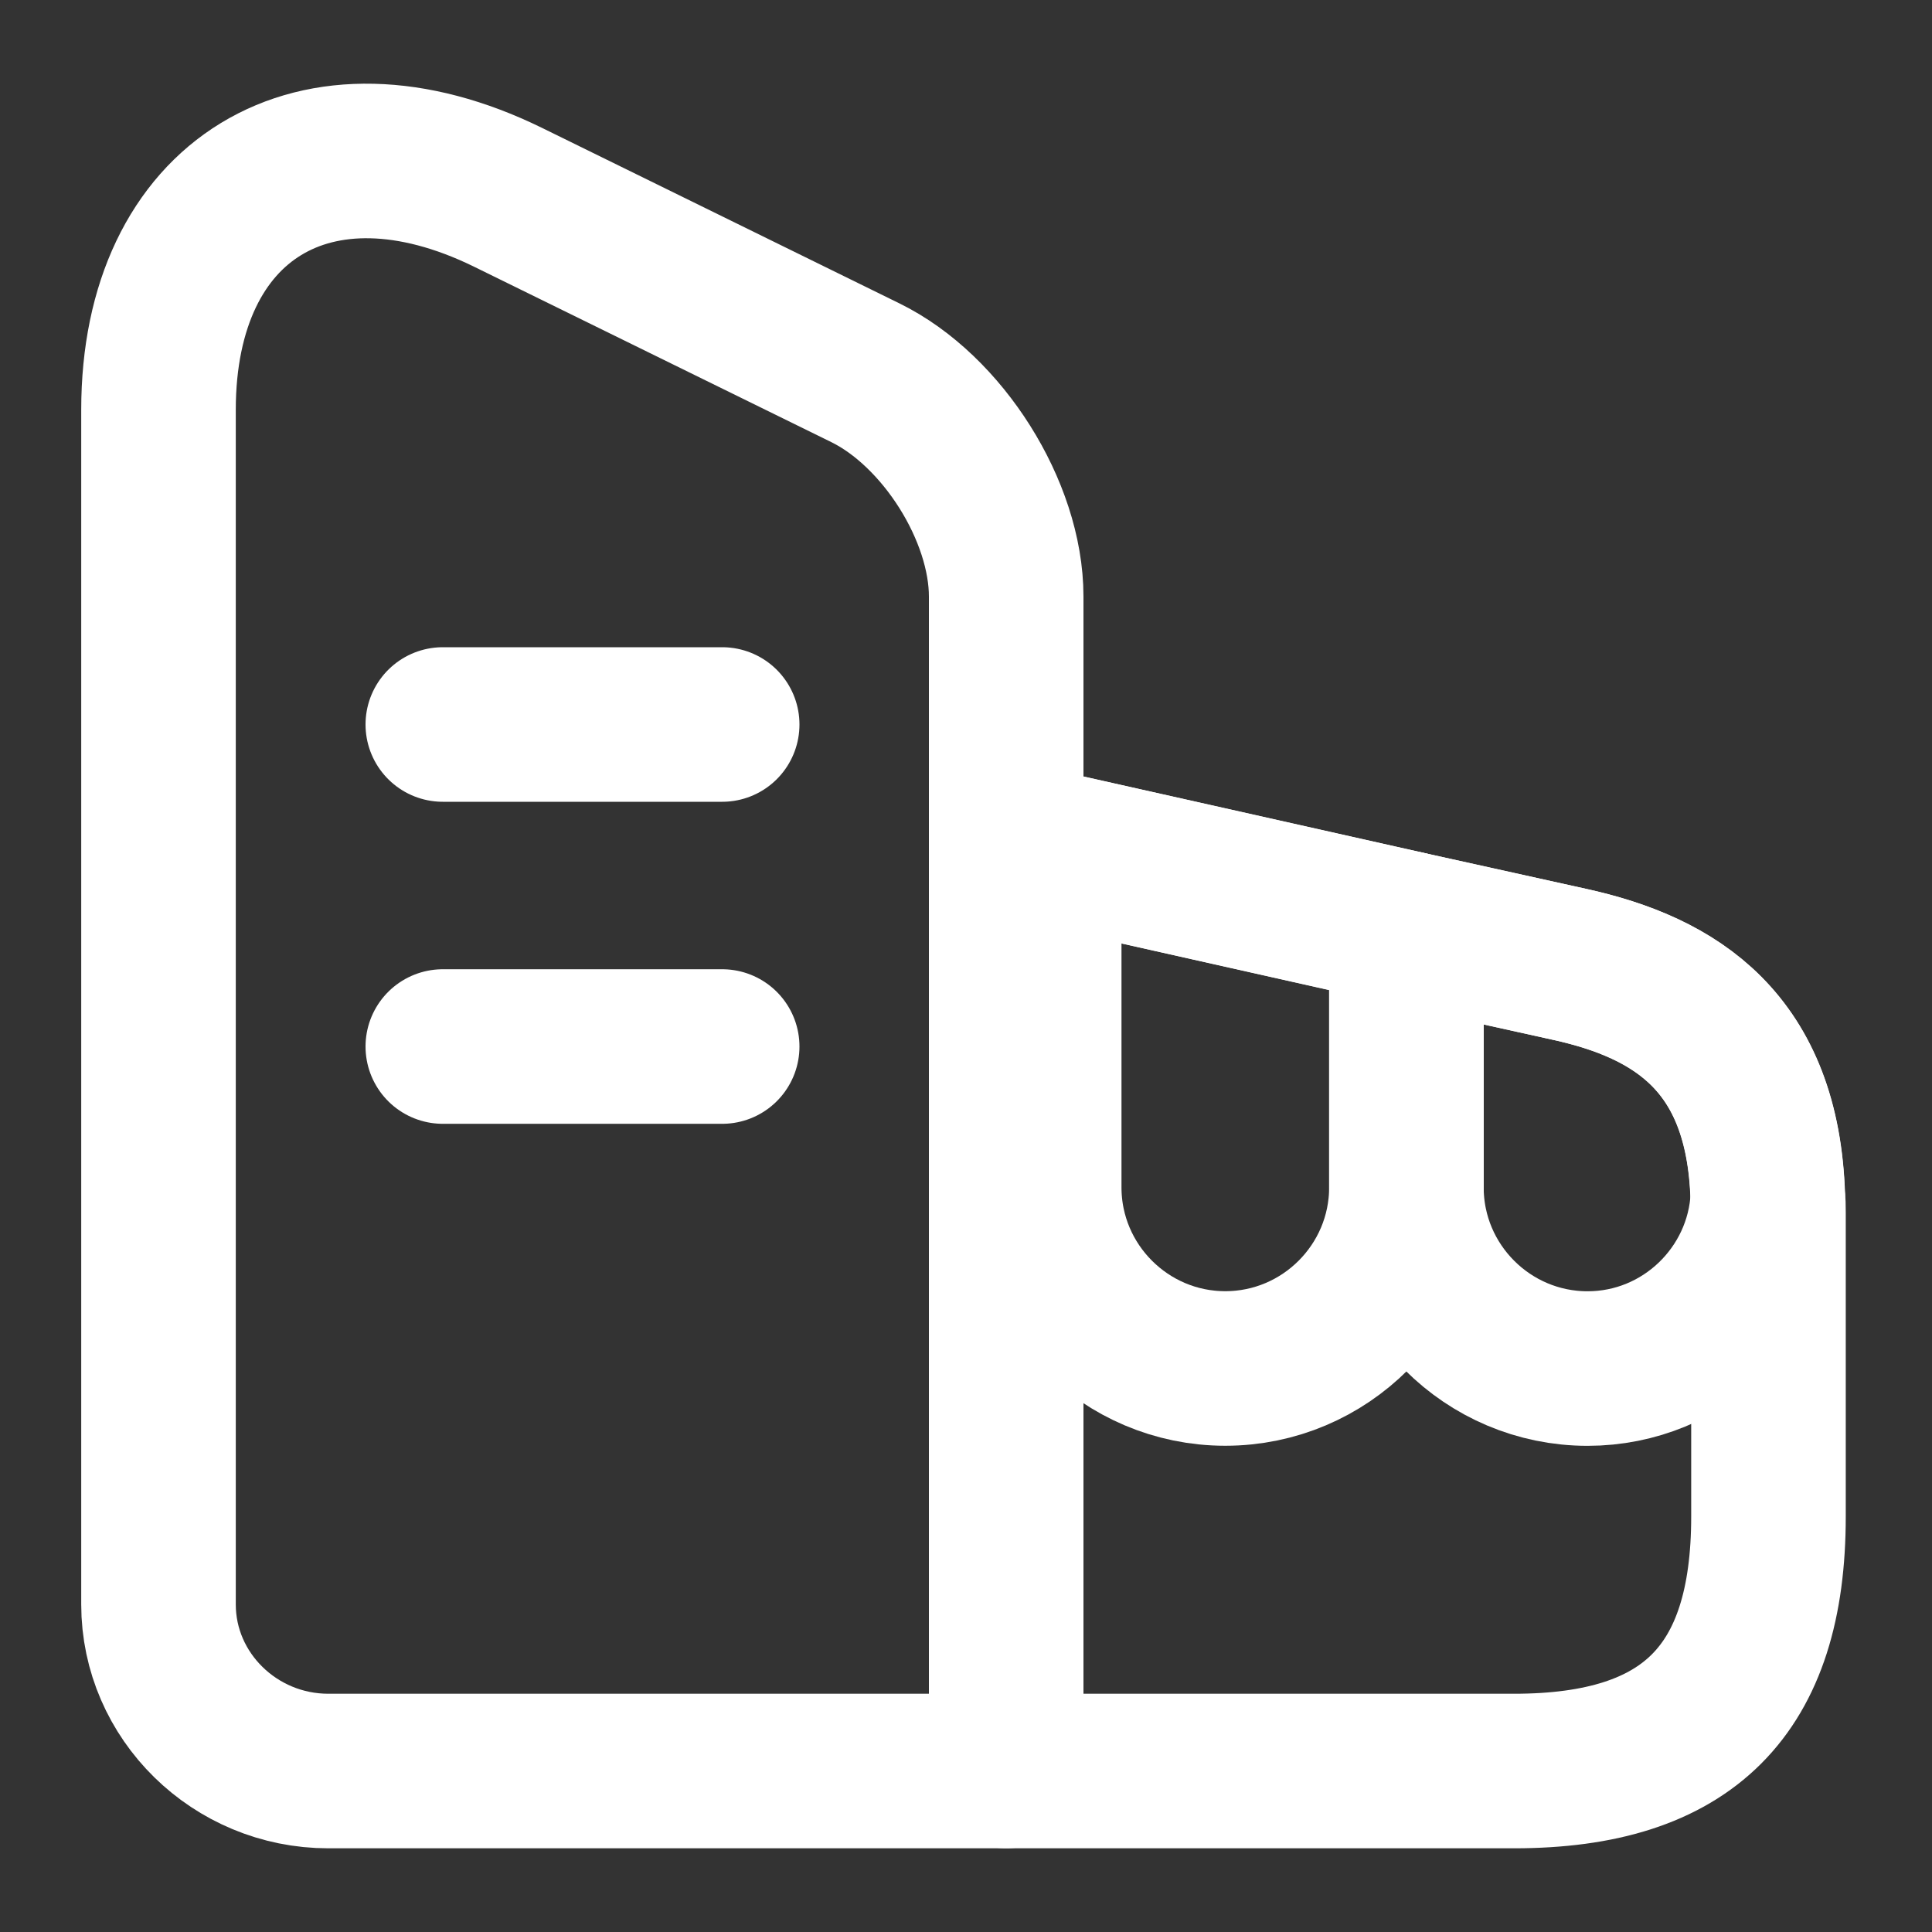
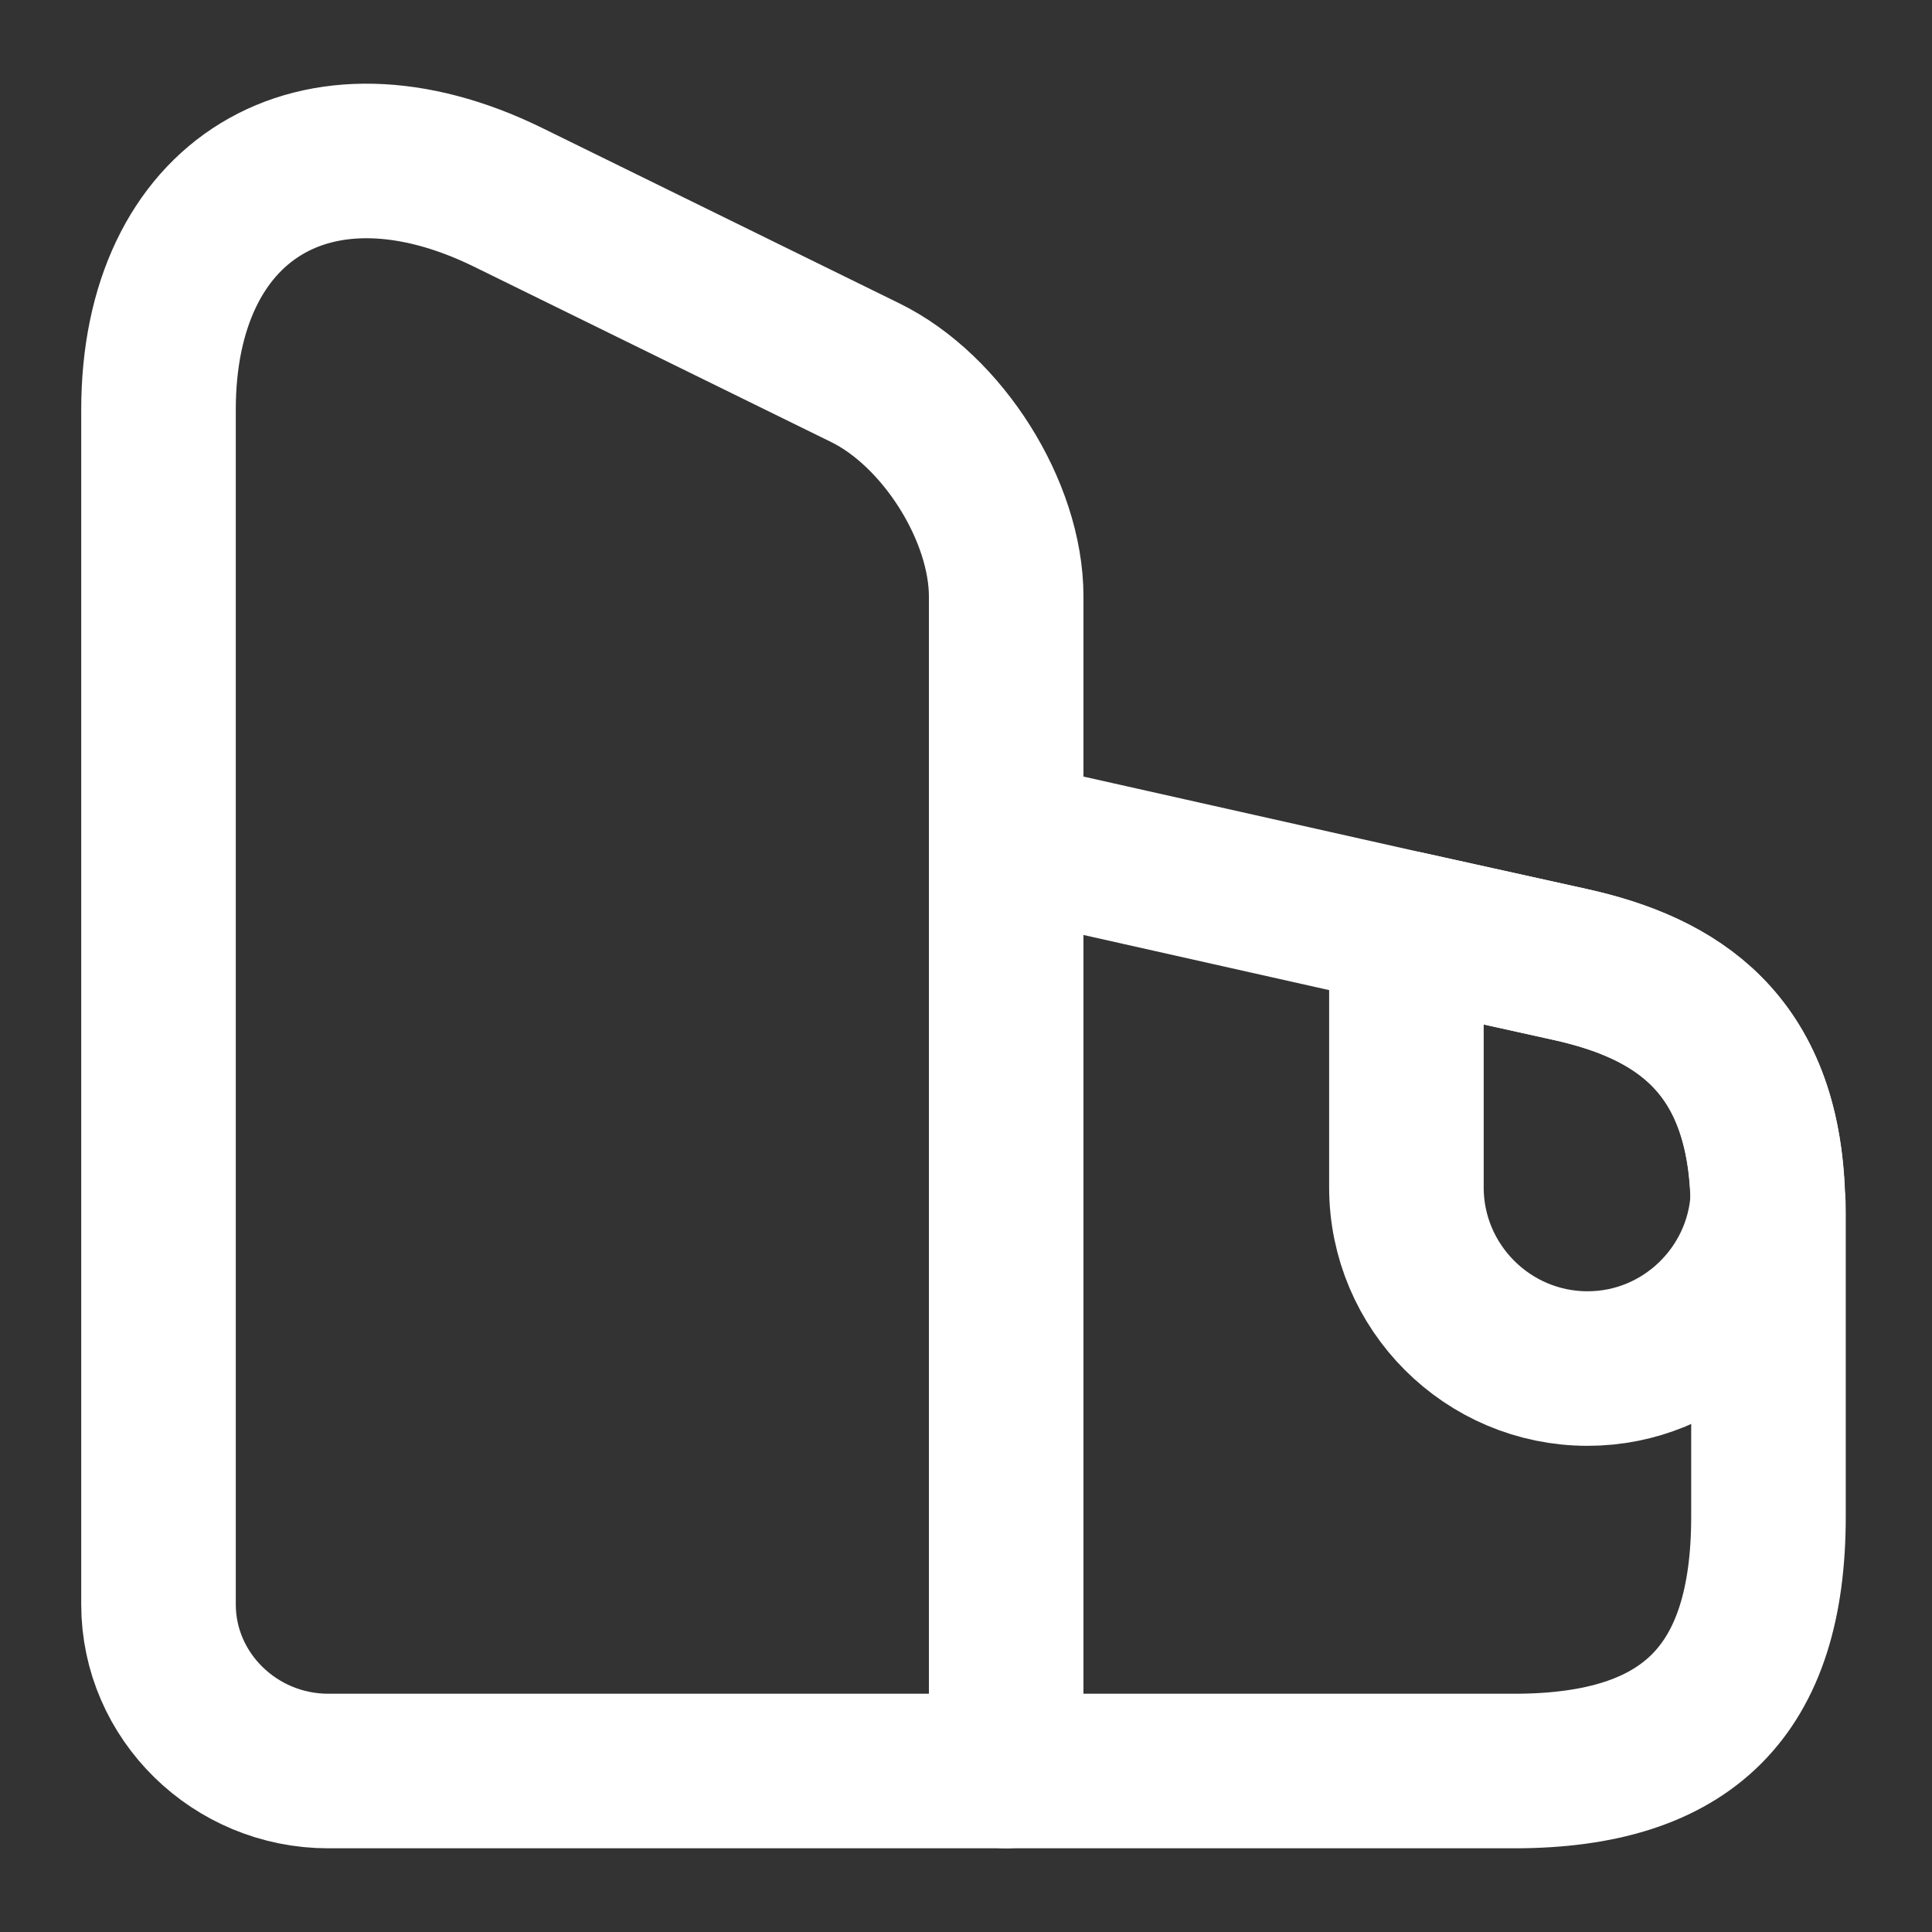
<svg xmlns="http://www.w3.org/2000/svg" width="25" height="25" viewBox="0 0 25 25" fill="none">
  <rect x="0" y="0" width="25" height="25" fill="#333333" stroke="none" />
  <path d="M13.02 22.917H4.249C3.04 22.917 2.051 21.948 2.051 20.761V5.302C2.051 2.573 4.082 1.333 6.572 2.552L11.197 4.823C12.197 5.313 13.02 6.615 13.02 7.719V22.917Z" stroke="white" stroke-width="2" stroke-linecap="round" stroke-linejoin="round" />
  <path d="M22.884 15.688V19.625C22.884 21.875 21.842 22.917 19.592 22.917H13.02V10.854L13.509 10.959L18.197 12.011L20.311 12.479C21.686 12.782 22.811 13.49 22.874 15.49C22.884 15.552 22.884 15.615 22.884 15.688Z" stroke="white" stroke-width="2" stroke-linecap="round" stroke-linejoin="round" />
-   <path d="M5.73 9.375H9.345" stroke="white" stroke-width="2" stroke-linecap="round" stroke-linejoin="round" />
-   <path d="M5.73 13.542H9.345" stroke="white" stroke-width="2" stroke-linecap="round" stroke-linejoin="round" />
-   <path d="M18.199 12.01V15.364C18.199 16.656 17.147 17.708 15.855 17.708C14.564 17.708 13.512 16.656 13.512 15.364V10.958L18.199 12.01Z" stroke="white" stroke-width="2" stroke-linecap="round" stroke-linejoin="round" />
  <path d="M22.876 15.49C22.814 16.719 21.793 17.709 20.543 17.709C19.251 17.709 18.199 16.657 18.199 15.365V12.011L20.314 12.479C21.689 12.782 22.814 13.49 22.876 15.49Z" stroke="white" stroke-width="2" stroke-linecap="round" stroke-linejoin="round" />
</svg>